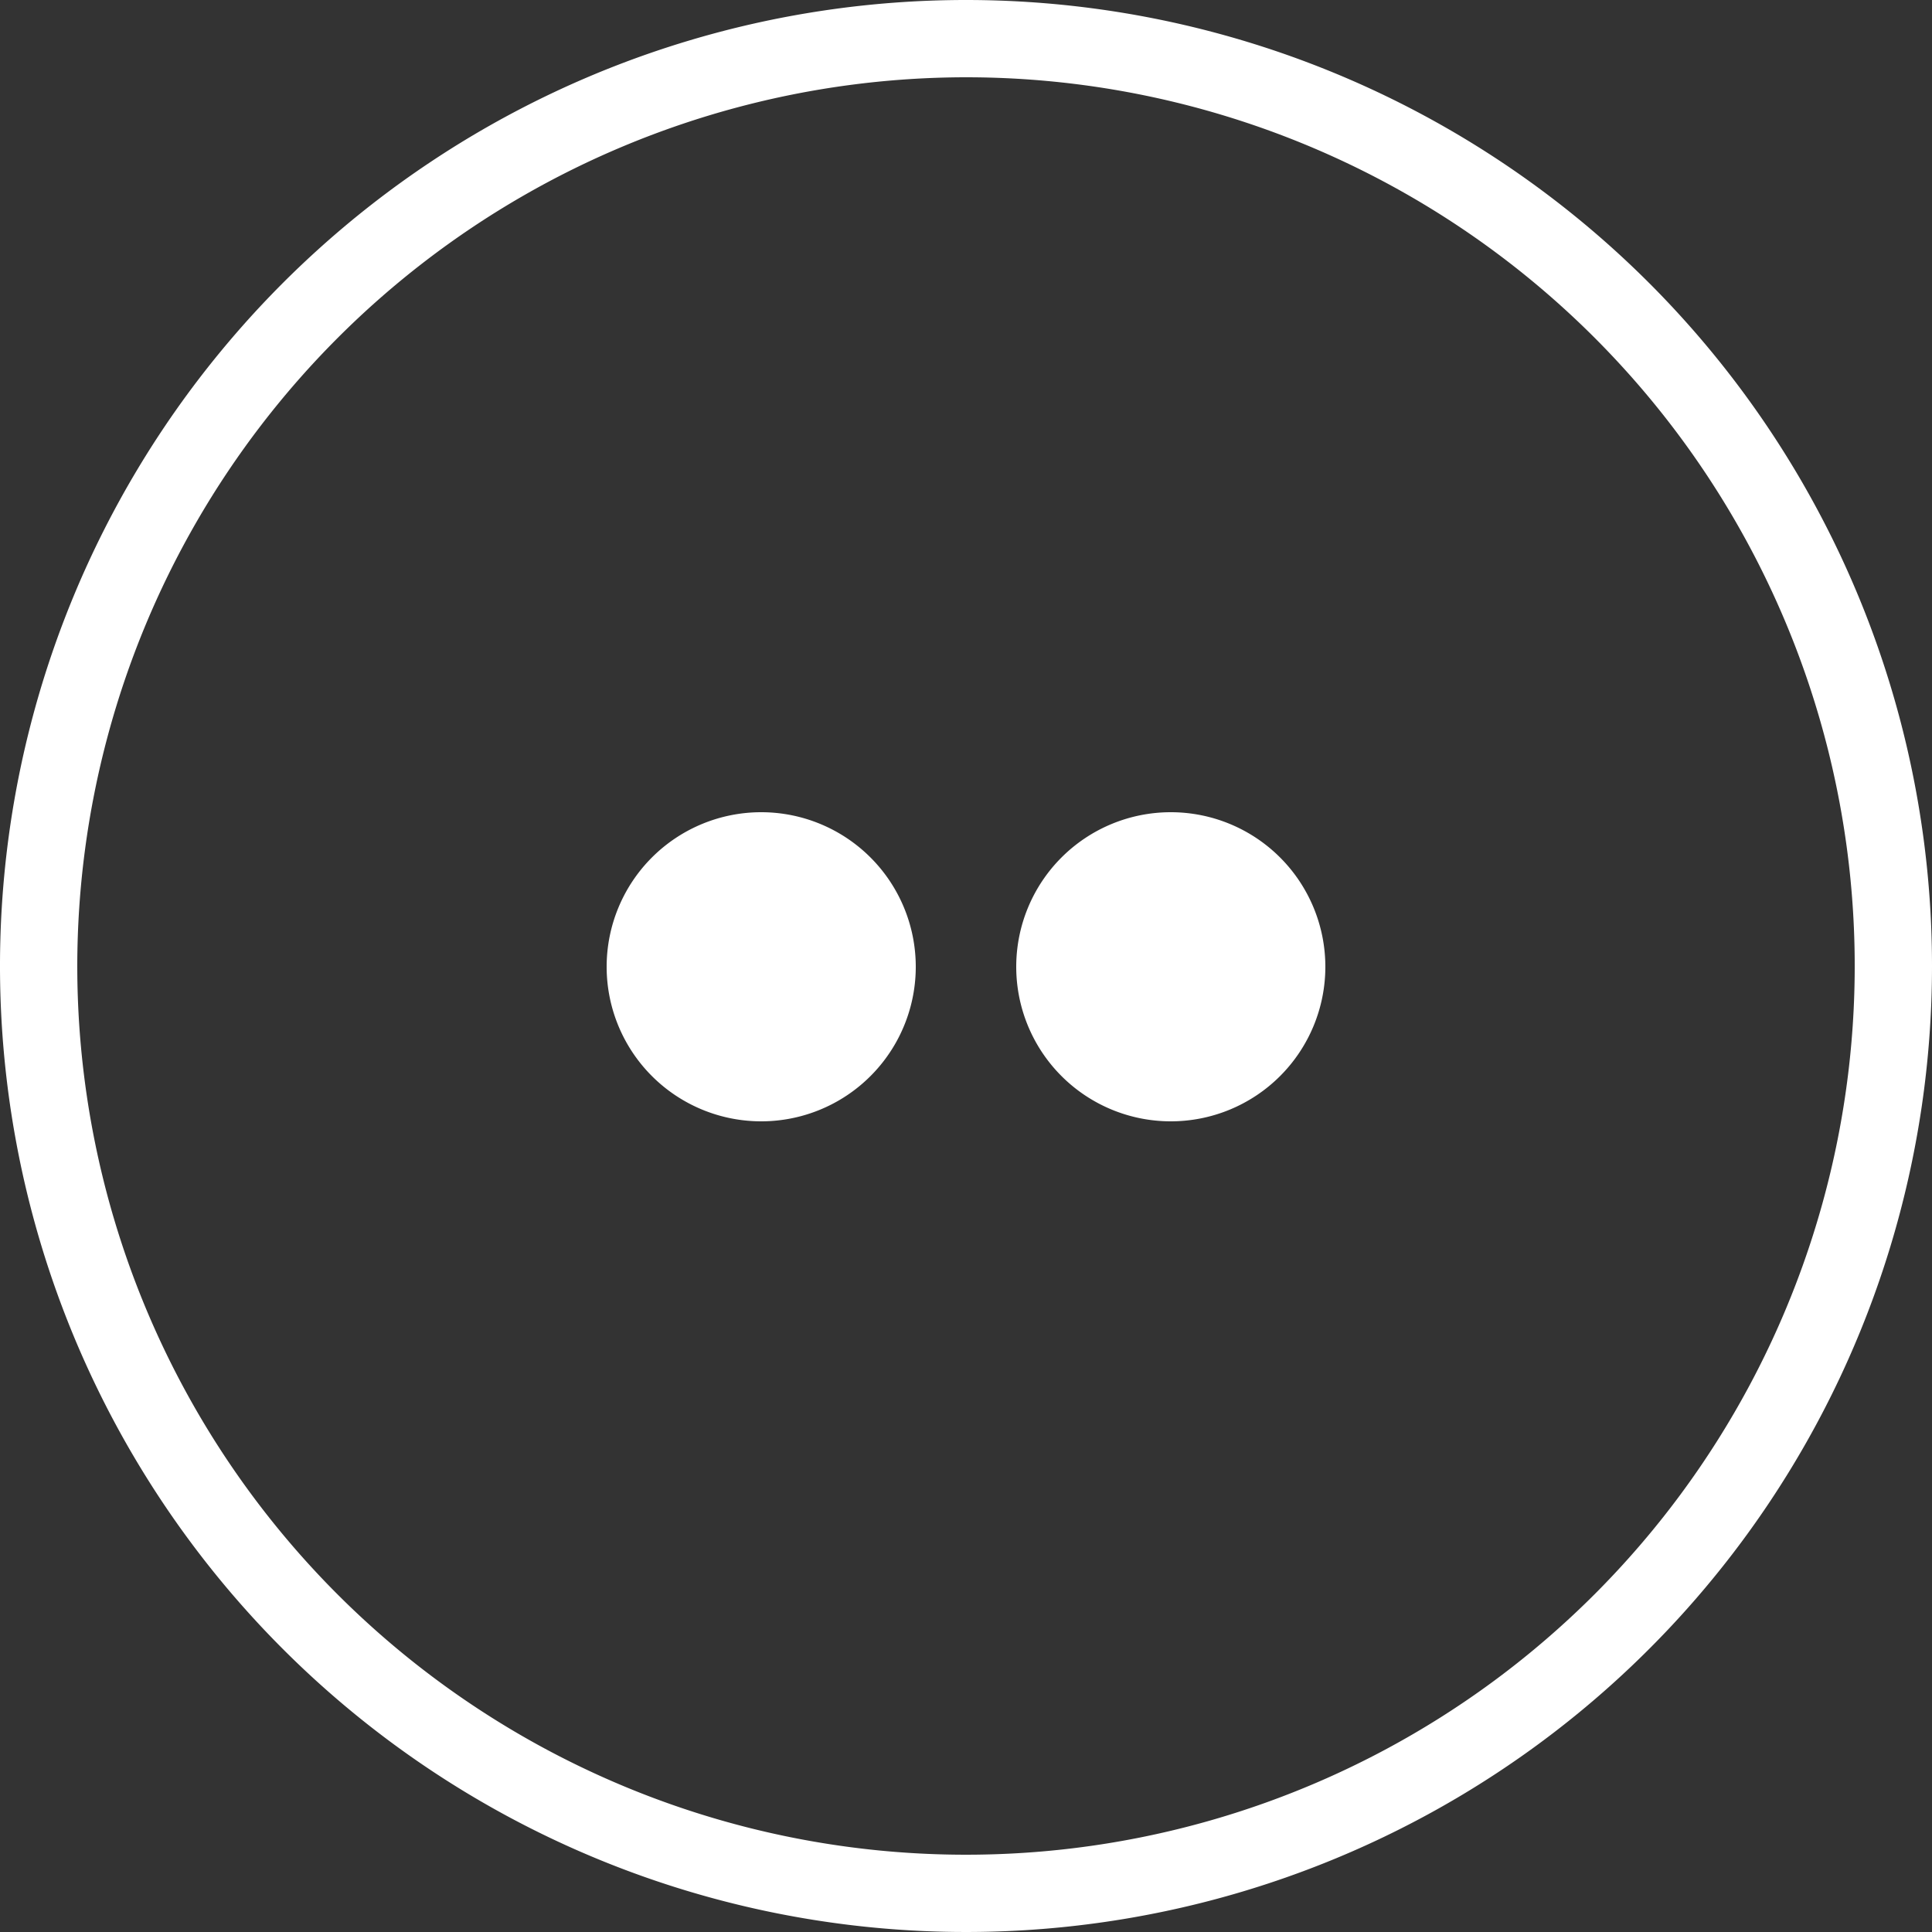
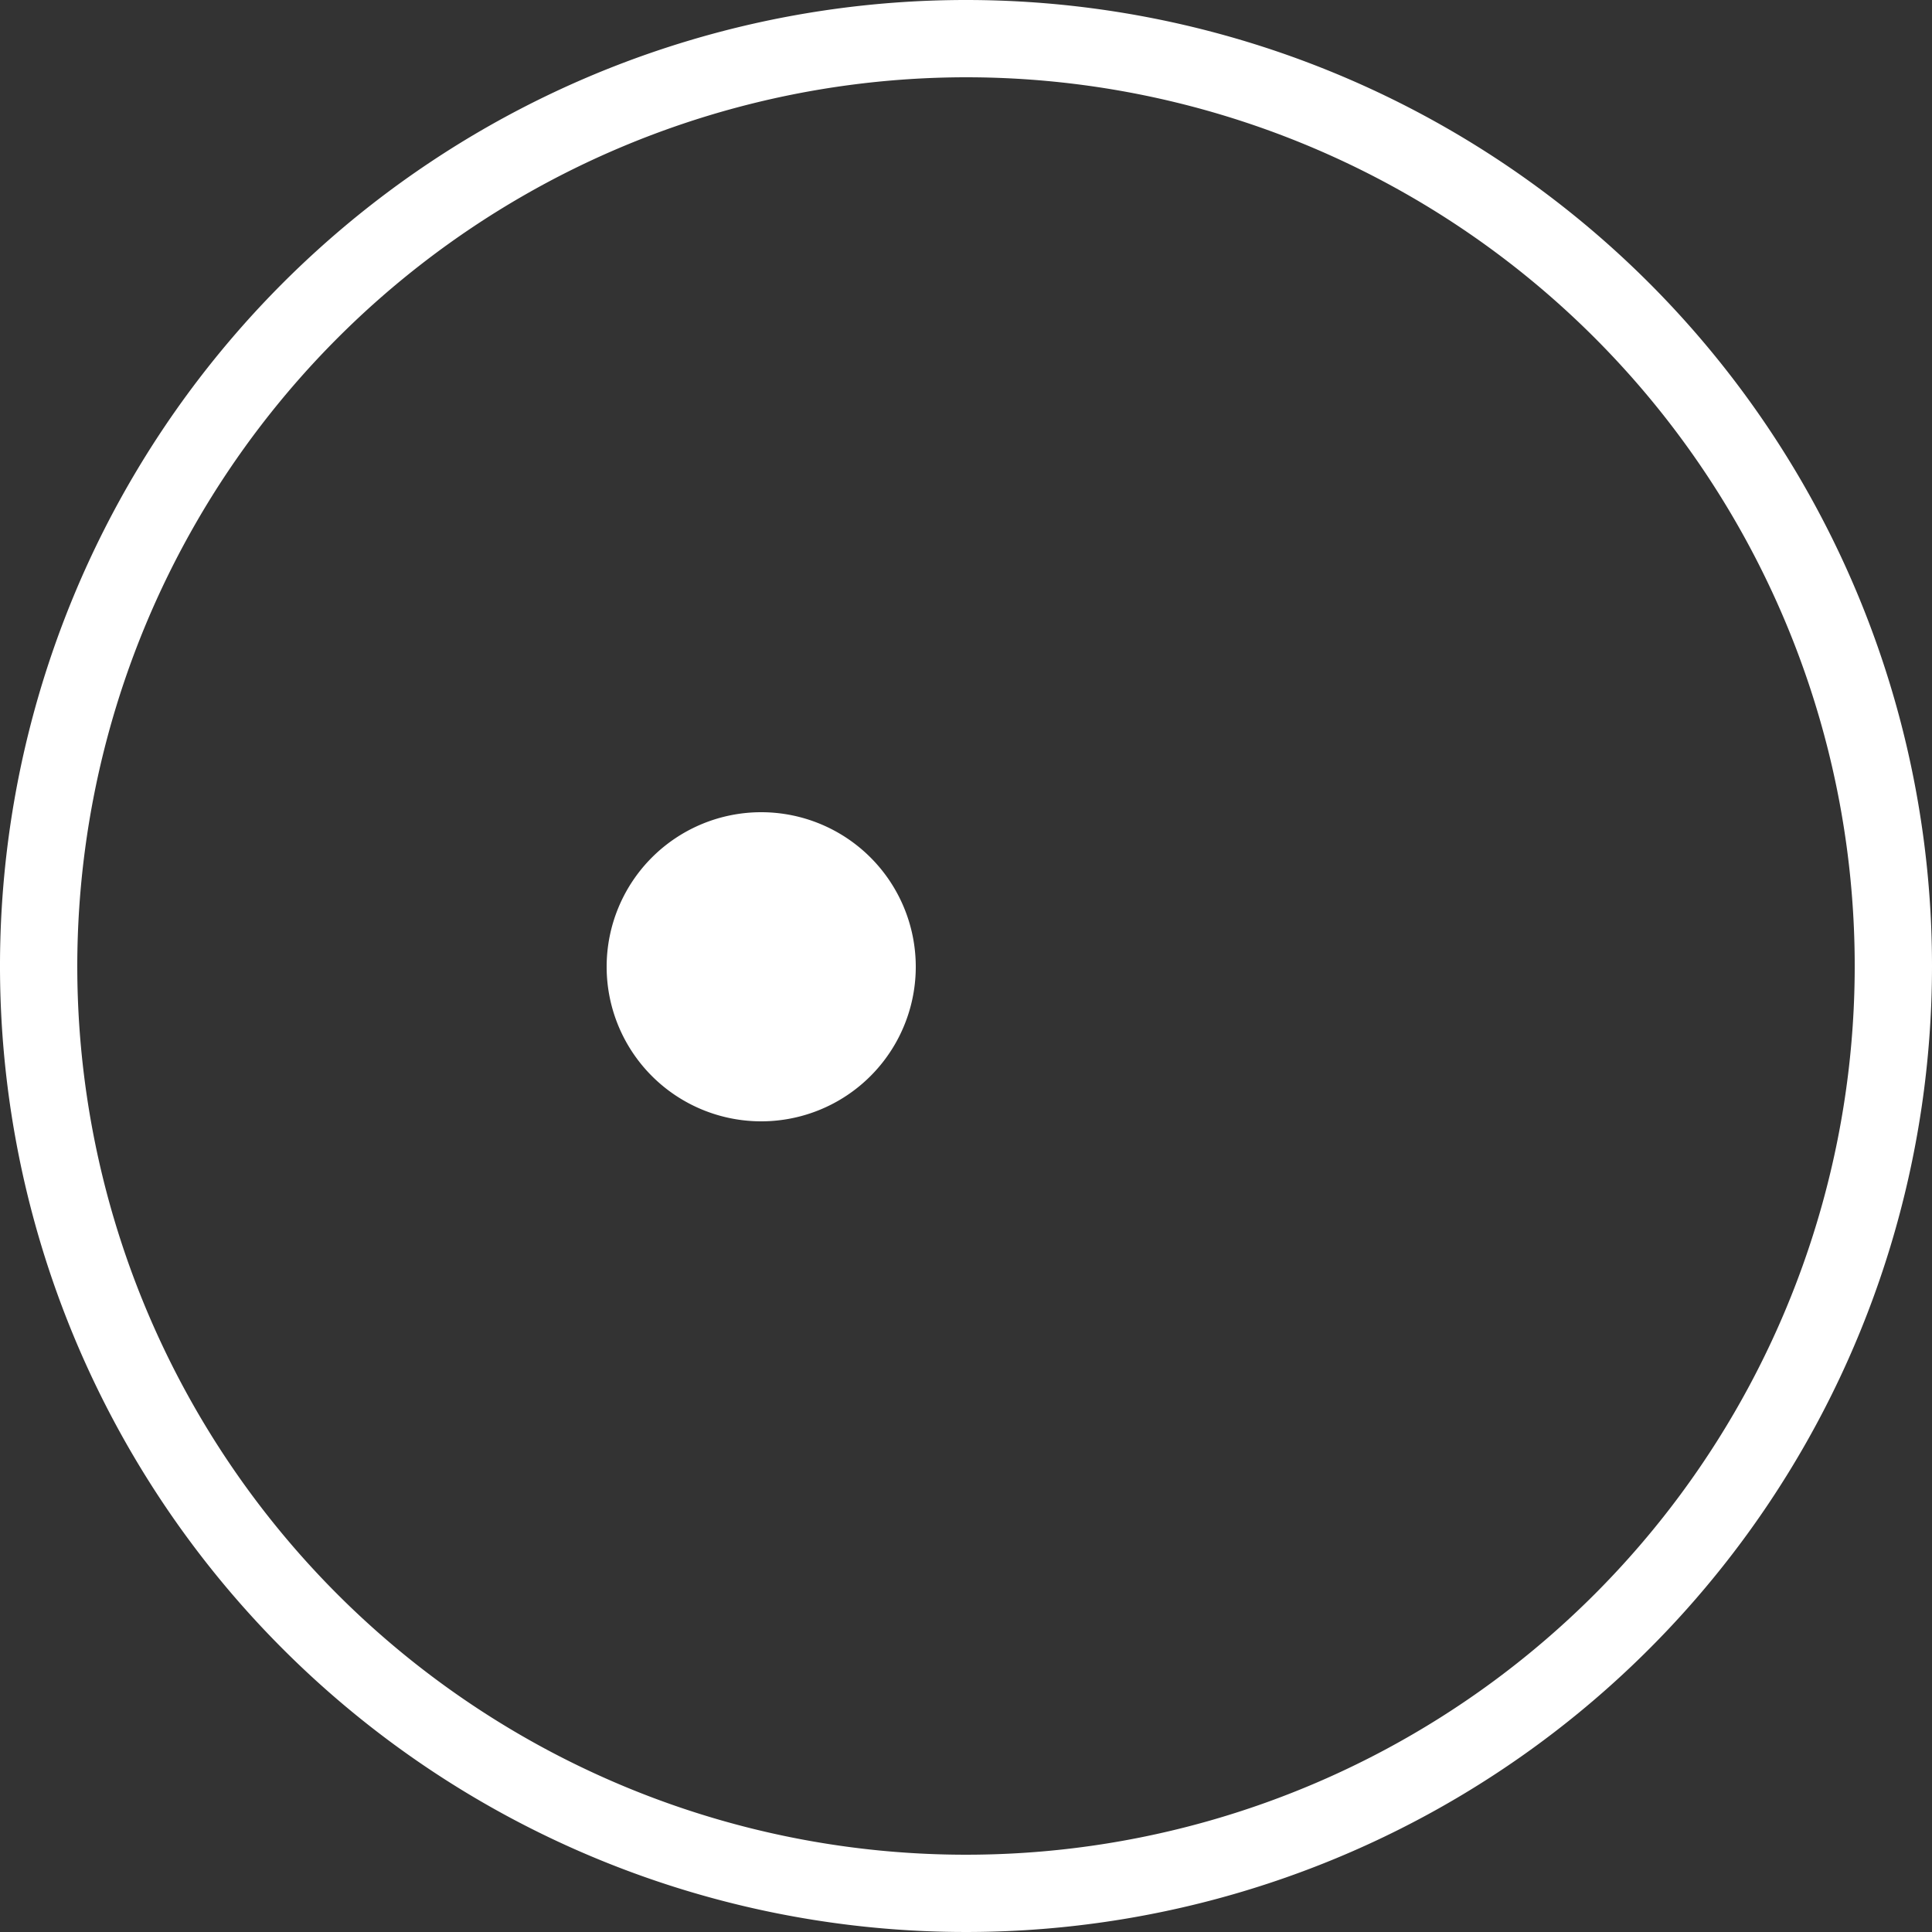
<svg xmlns="http://www.w3.org/2000/svg" id="Capa_1" data-name="Capa 1" viewBox="0 0 25 25">
  <rect x="0" y="0" width="25" height="25" fill="#333333" stroke="none" />
  <defs>
    <style>.cls-1{fill:#fff;}</style>
  </defs>
  <path class="cls-1" d="M12.5,1A11.5,11.5,0,1,1,1,12.5,11.51,11.51,0,0,1,12.5,1m0-1A12.5,12.5,0,1,0,25,12.5,12.5,12.5,0,0,0,12.5,0Z" />
  <path class="cls-1" d="M9.85,14.51a2,2,0,1,1,2-2A2,2,0,0,1,9.85,14.51Z" />
-   <path class="cls-1" d="M15.15,14.51a2,2,0,1,1,2-2A2,2,0,0,1,15.15,14.51Z" />
</svg>